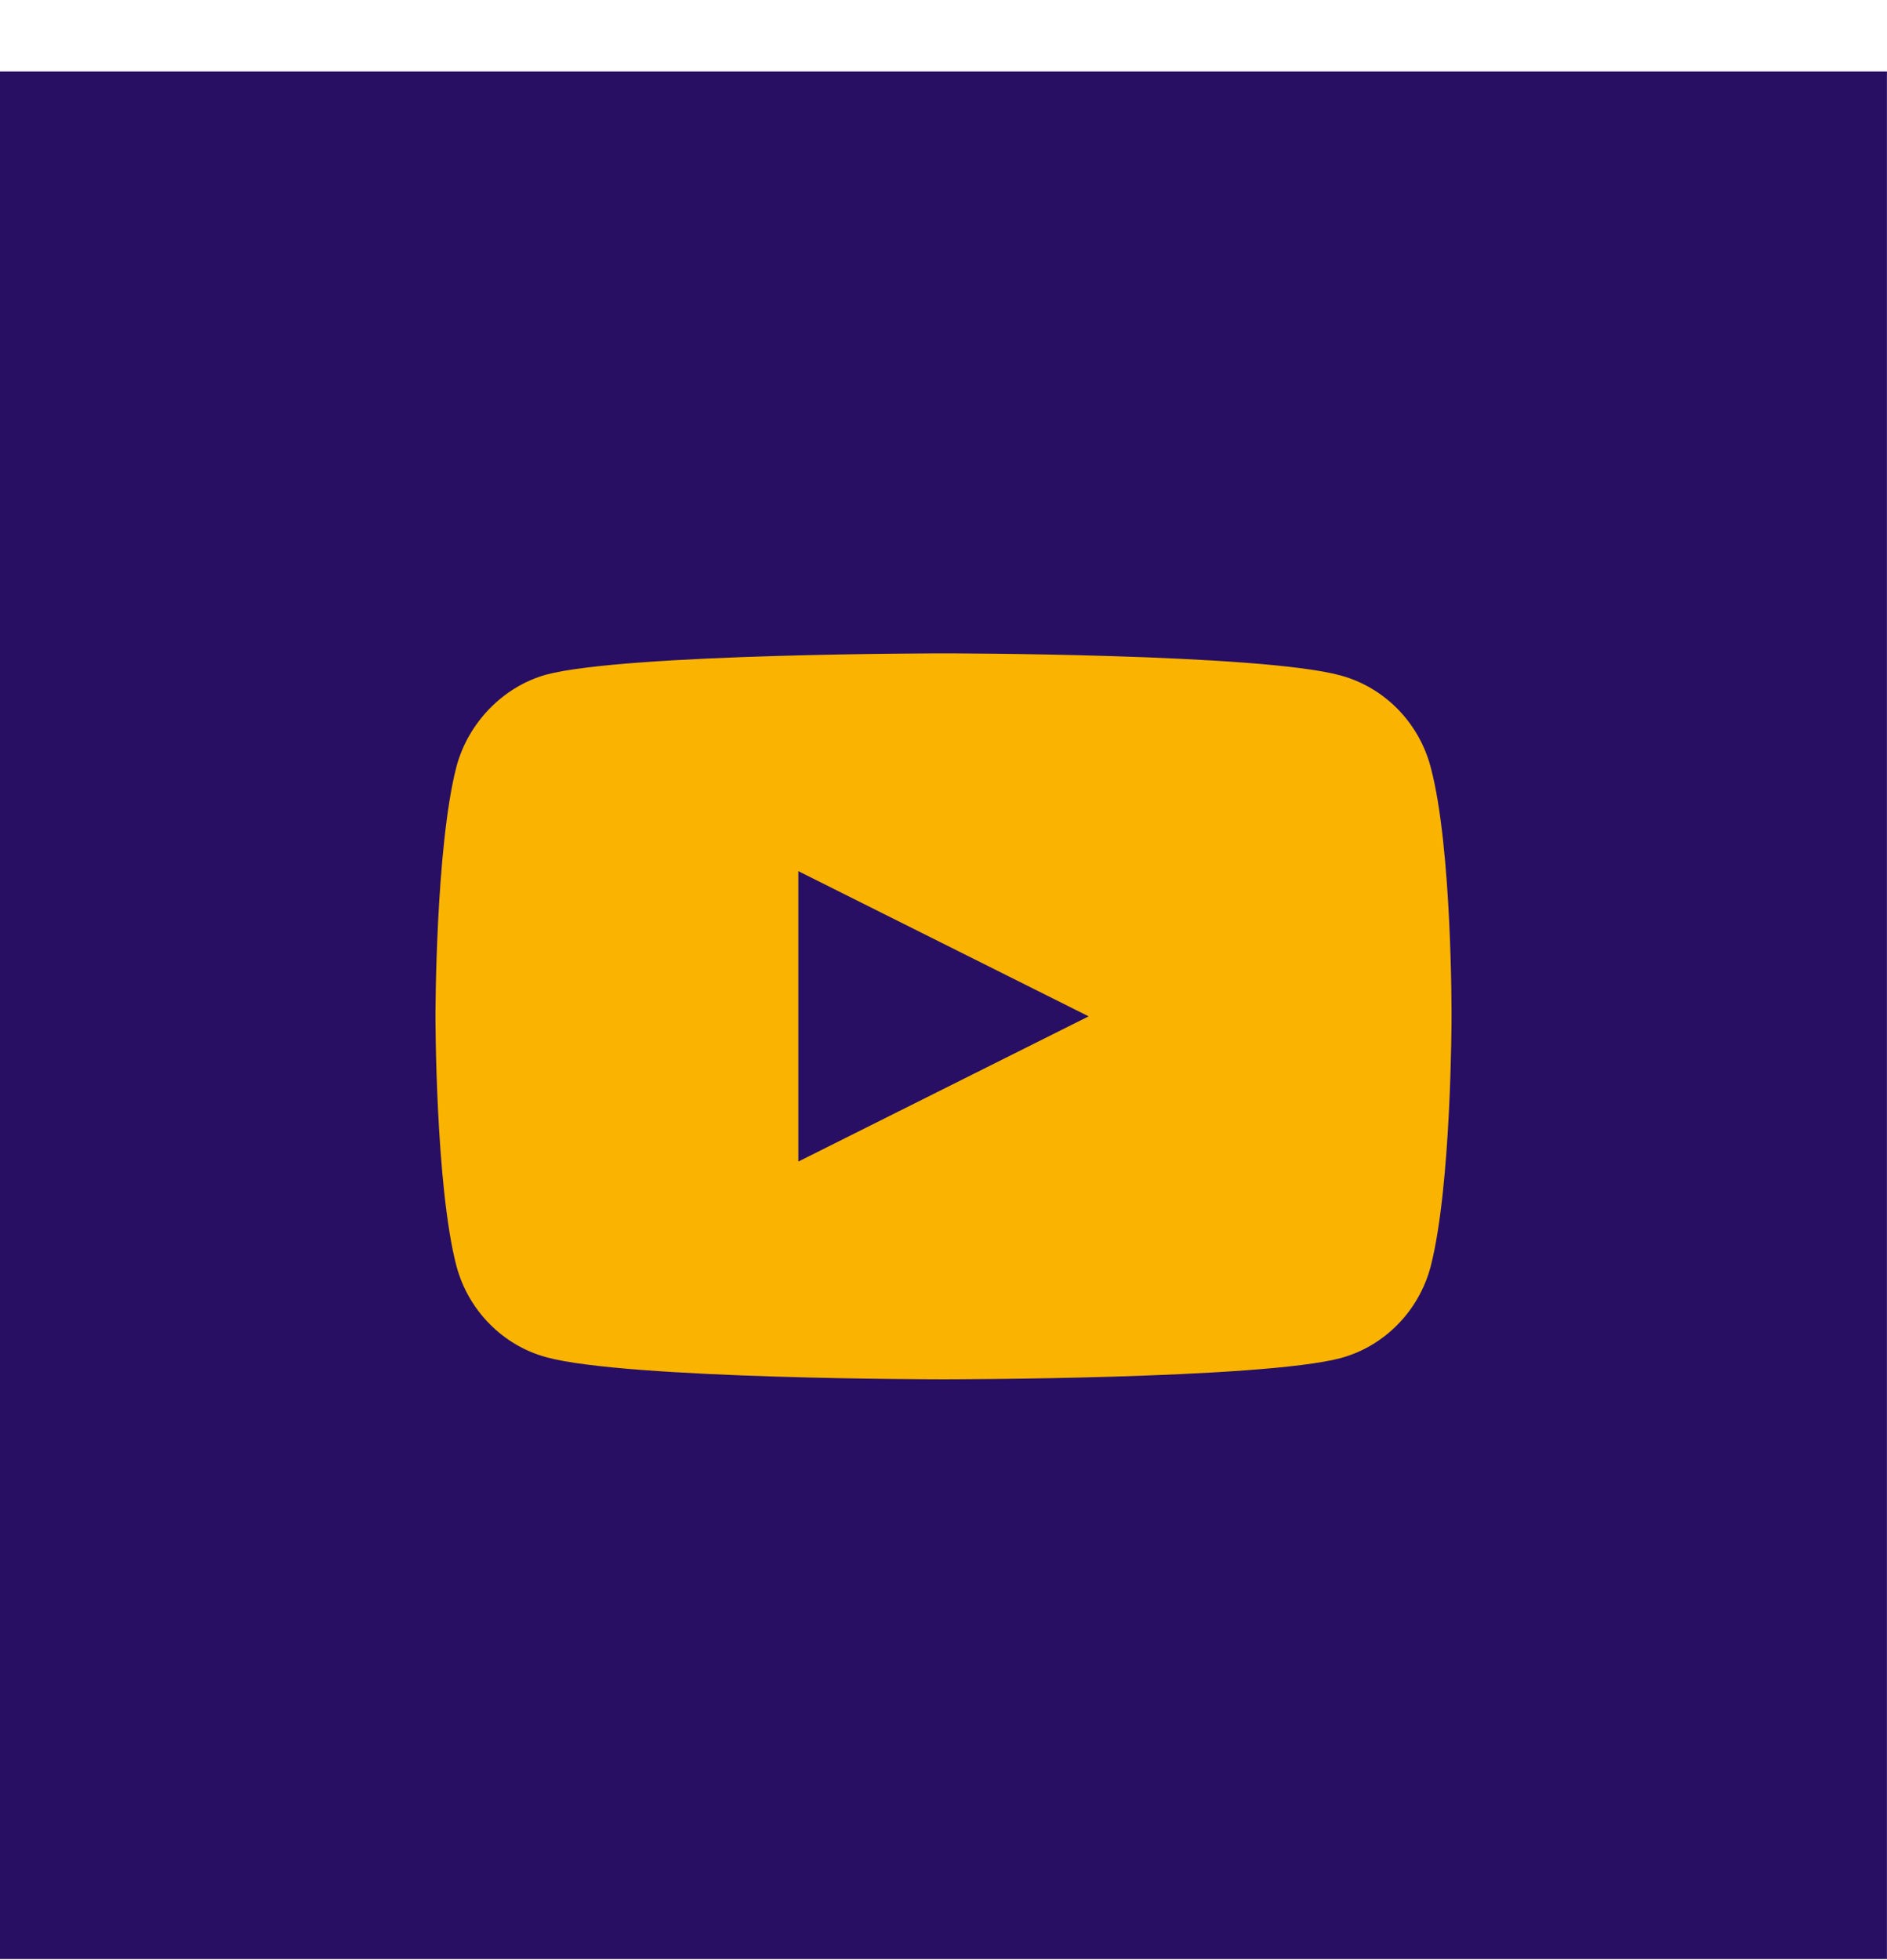
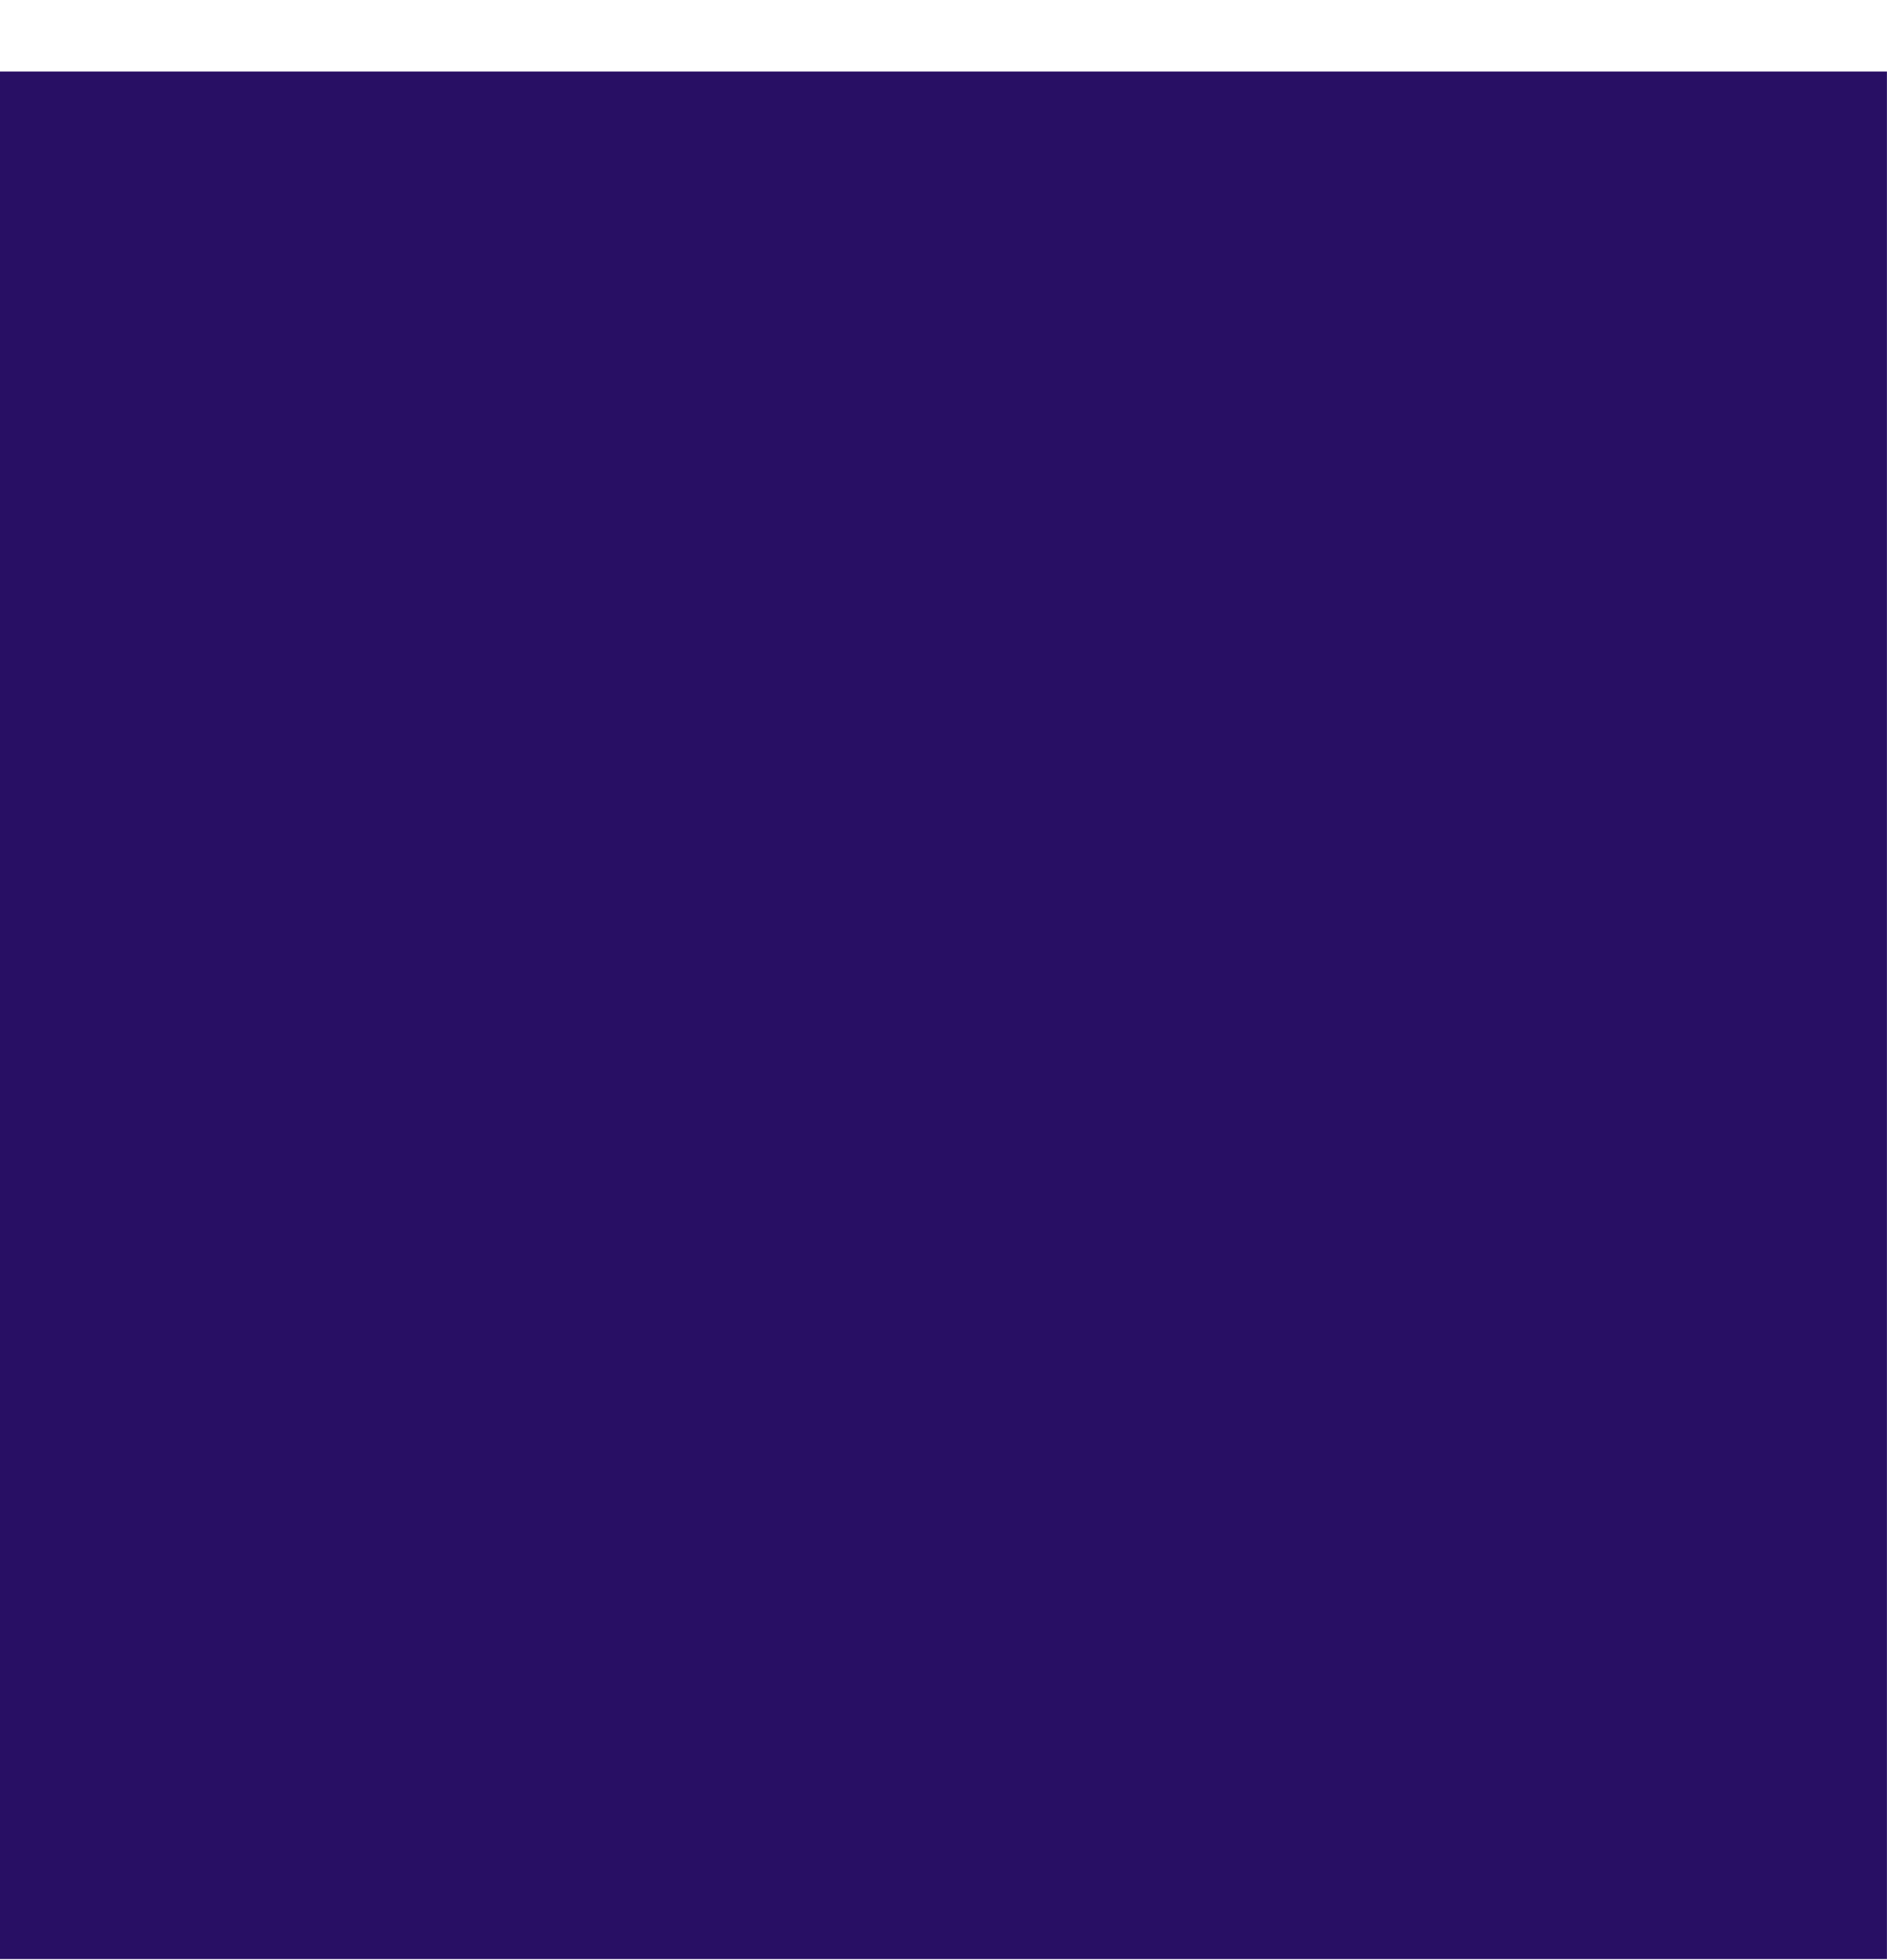
<svg xmlns="http://www.w3.org/2000/svg" width="26px" height="27px" viewBox="0 0 26 27" version="1.1">
  <title>youtube</title>
  <g id="Page-1" stroke="none" stroke-width="1" fill="none" fill-rule="evenodd">
    <g id="homepage_2" transform="translate(-1489, -7844)">
      <g id="Group-36" transform="translate(-392, 7265)">
        <g id="youtube" transform="translate(1881, 579)">
          <rect id="Rectangle" fill="#280F64" x="-0.001" y="0.985" width="26" height="26" />
-           <path d="M19.712,10.565 C19.55,9.953 19.077,9.471 18.478,9.306 C17.382,9 13,9 13,9 C13,9 8.618,9 7.522,9.294 C6.934,9.459 6.45,9.953 6.288,10.565 C6,11.682 6,14 6,14 C6,14 6,16.329 6.288,17.435 C6.45,18.047 6.923,18.529 7.522,18.694 C8.629,19 13,19 13,19 C13,19 17.382,19 18.478,18.706 C19.077,18.541 19.55,18.059 19.712,17.447 C20,16.329 20,14.012 20,14.012 C20,14.012 20.011,11.682 19.712,10.565 L19.712,10.565 Z M11,16 L11,12 L15,14 L11,16 Z" id="Shape" fill="#FAB400" fill-rule="nonzero" />
        </g>
      </g>
    </g>
  </g>
</svg>